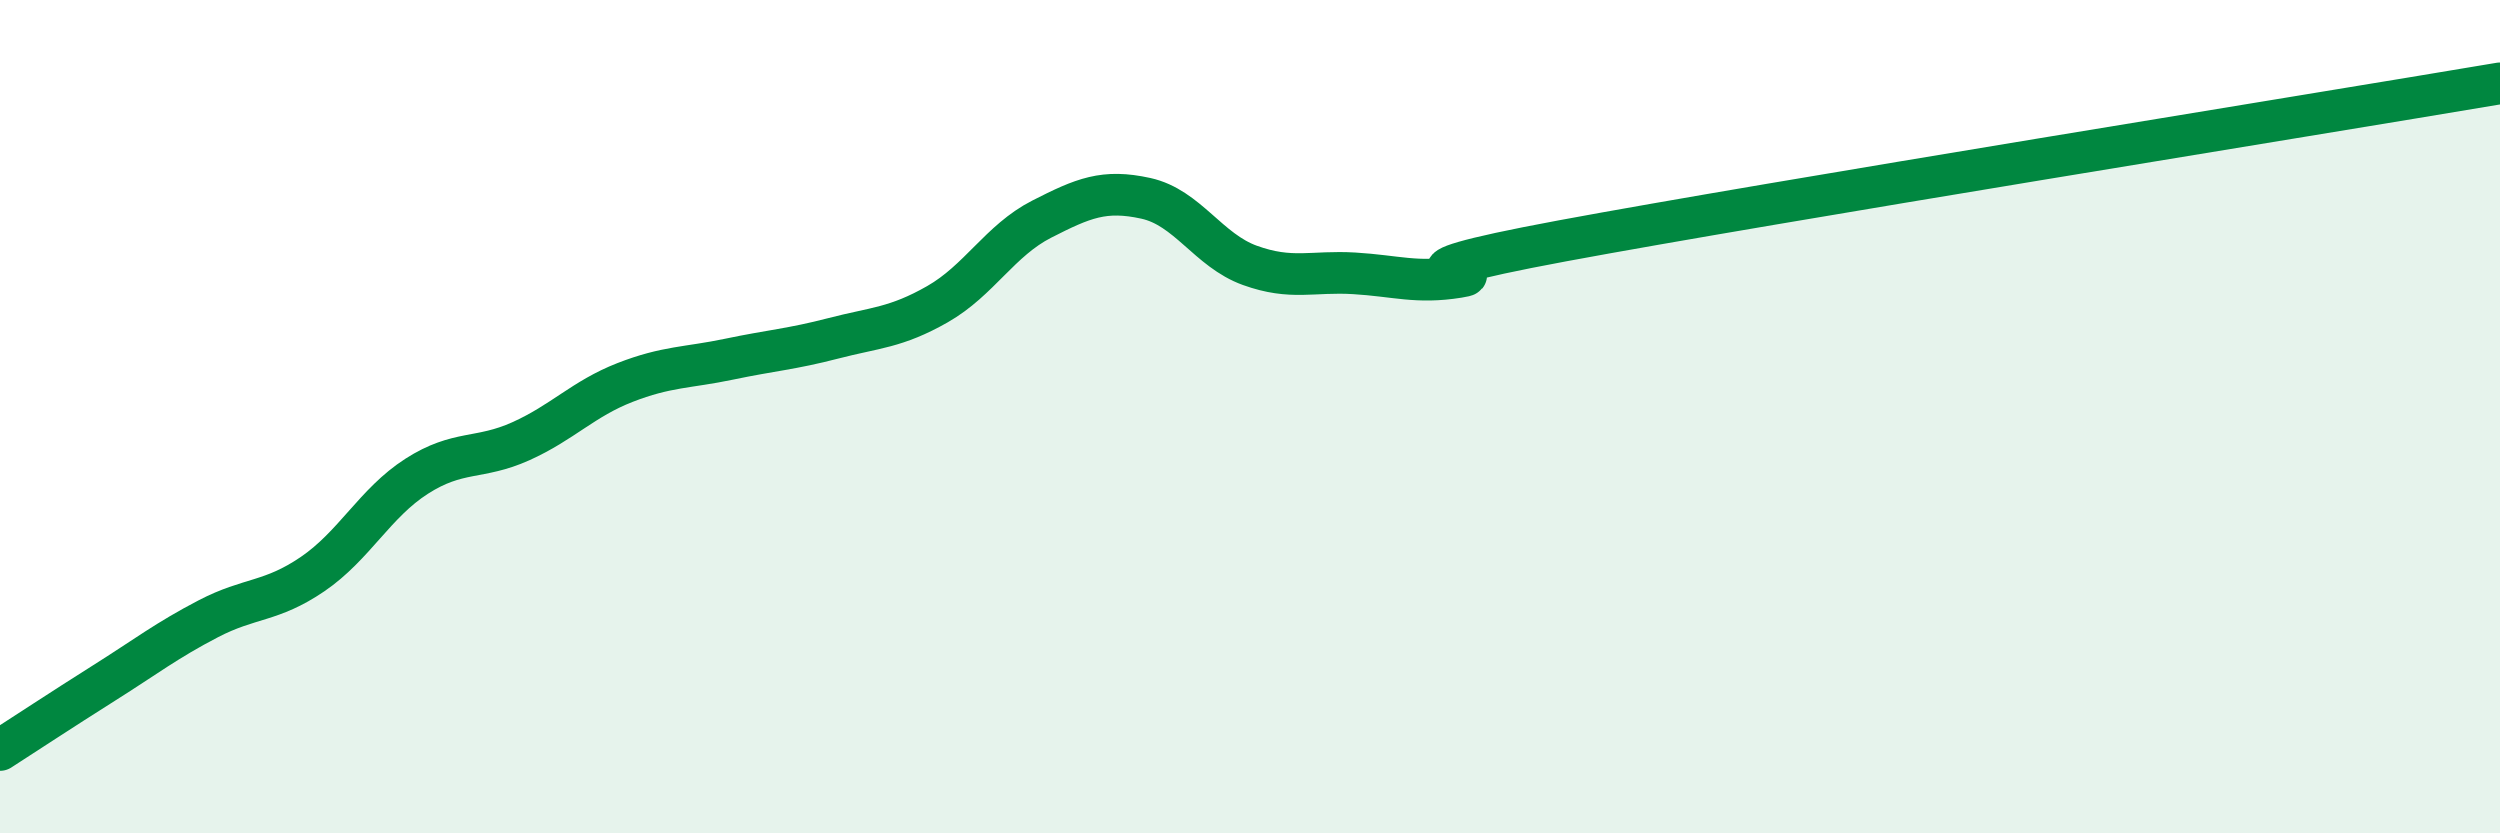
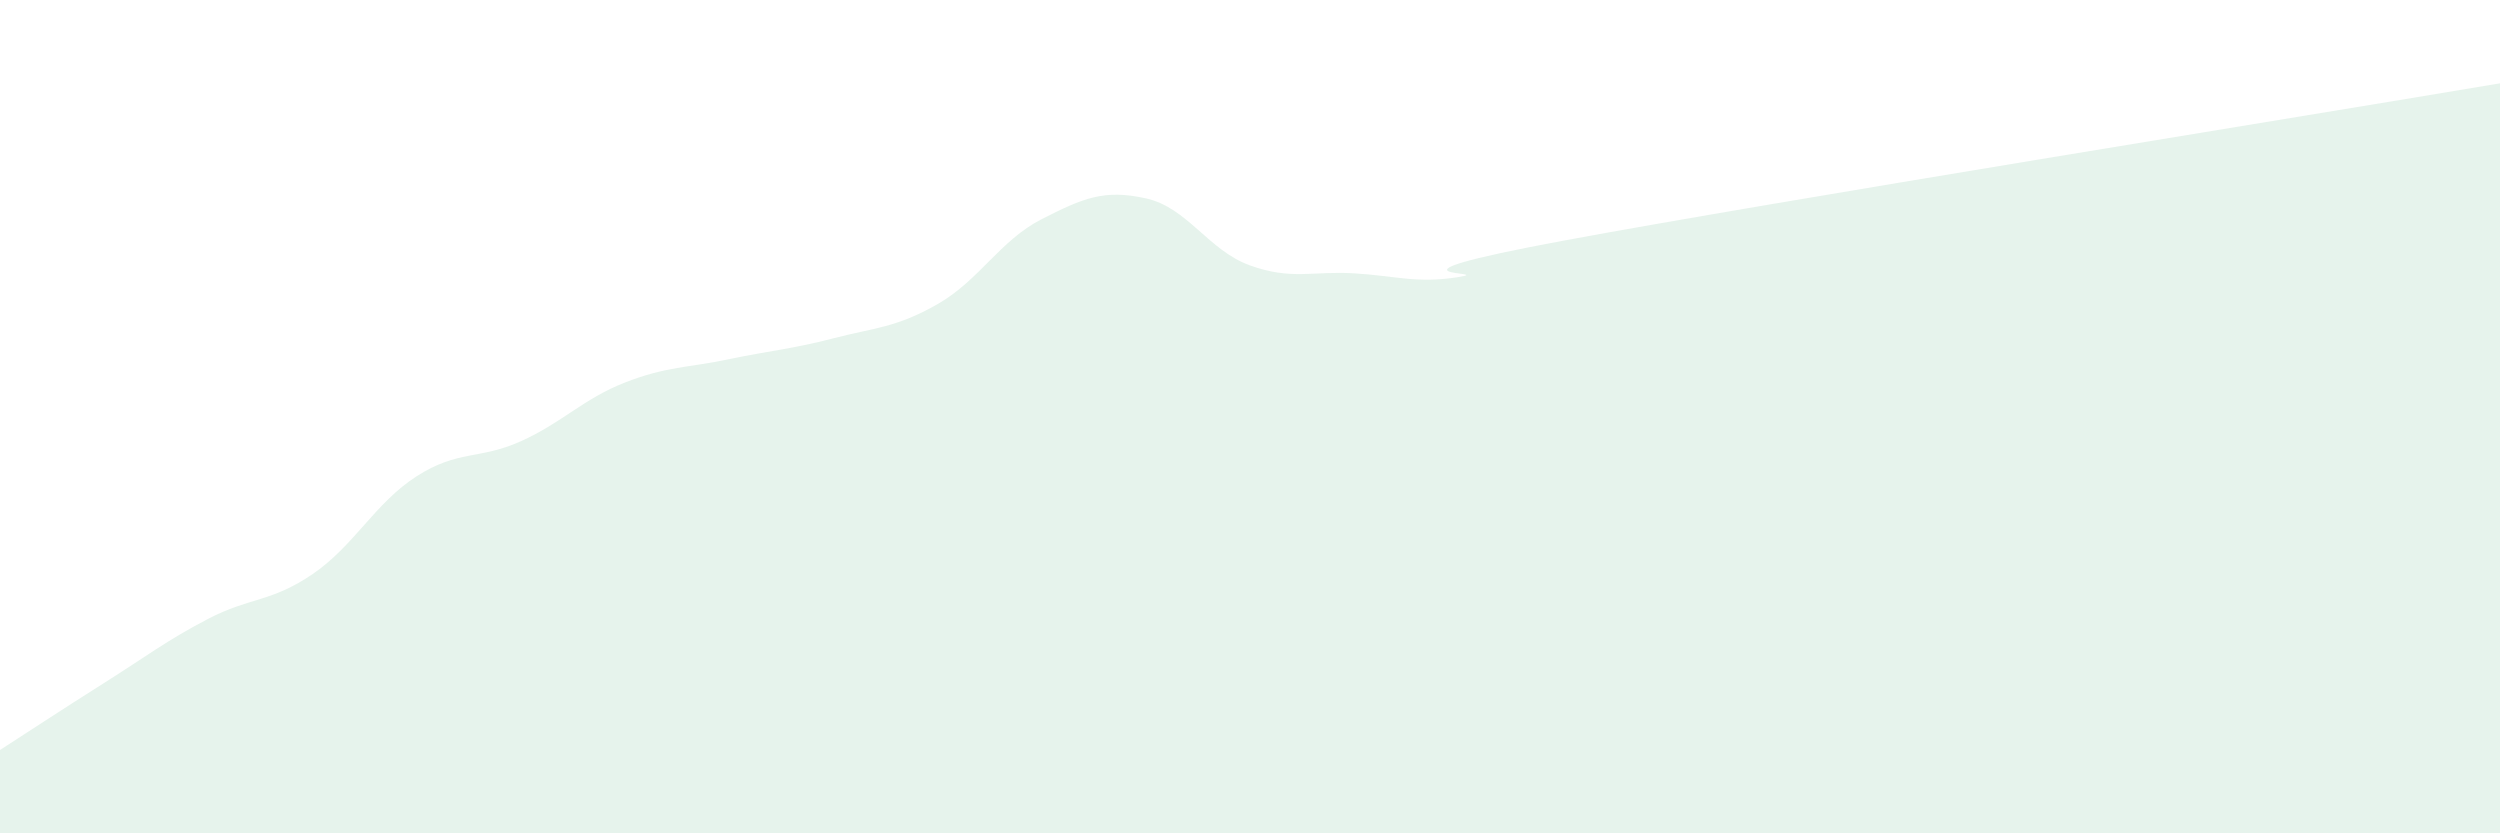
<svg xmlns="http://www.w3.org/2000/svg" width="60" height="20" viewBox="0 0 60 20">
  <path d="M 0,18 C 0.5,17.68 1.5,17.02 2.5,16.39 C 3.5,15.76 4,15.37 5,14.85 C 6,14.33 6.5,14.46 7.5,13.78 C 8.5,13.1 9,12.07 10,11.43 C 11,10.79 11.5,11.04 12.5,10.59 C 13.5,10.14 14,9.57 15,9.18 C 16,8.79 16.5,8.83 17.5,8.62 C 18.5,8.41 19,8.38 20,8.12 C 21,7.86 21.5,7.87 22.5,7.3 C 23.5,6.73 24,5.77 25,5.26 C 26,4.75 26.5,4.54 27.5,4.76 C 28.5,4.98 29,6.01 30,6.37 C 31,6.73 31.5,6.5 32.5,6.56 C 33.5,6.62 34,6.81 35,6.65 C 36,6.49 32.5,6.71 37.5,5.78 C 42.5,4.85 55.5,2.76 60,2L60 20L0 20Z" fill="#008740" opacity="0.1" stroke-linecap="round" stroke-linejoin="round" />
-   <path d="M 0,18 C 0.5,17.68 1.5,17.02 2.5,16.39 C 3.5,15.76 4,15.37 5,14.85 C 6,14.33 6.5,14.46 7.5,13.78 C 8.5,13.1 9,12.07 10,11.43 C 11,10.79 11.5,11.04 12.5,10.59 C 13.5,10.14 14,9.57 15,9.18 C 16,8.79 16.5,8.83 17.5,8.62 C 18.5,8.41 19,8.38 20,8.12 C 21,7.86 21.5,7.87 22.5,7.3 C 23.5,6.73 24,5.77 25,5.26 C 26,4.75 26.5,4.54 27.5,4.76 C 28.5,4.98 29,6.01 30,6.37 C 31,6.73 31.5,6.5 32.5,6.56 C 33.5,6.62 34,6.81 35,6.65 C 36,6.49 32.5,6.71 37.5,5.78 C 42.5,4.85 55.5,2.76 60,2" stroke="#008740" stroke-width="1" fill="none" stroke-linecap="round" stroke-linejoin="round" />
</svg>